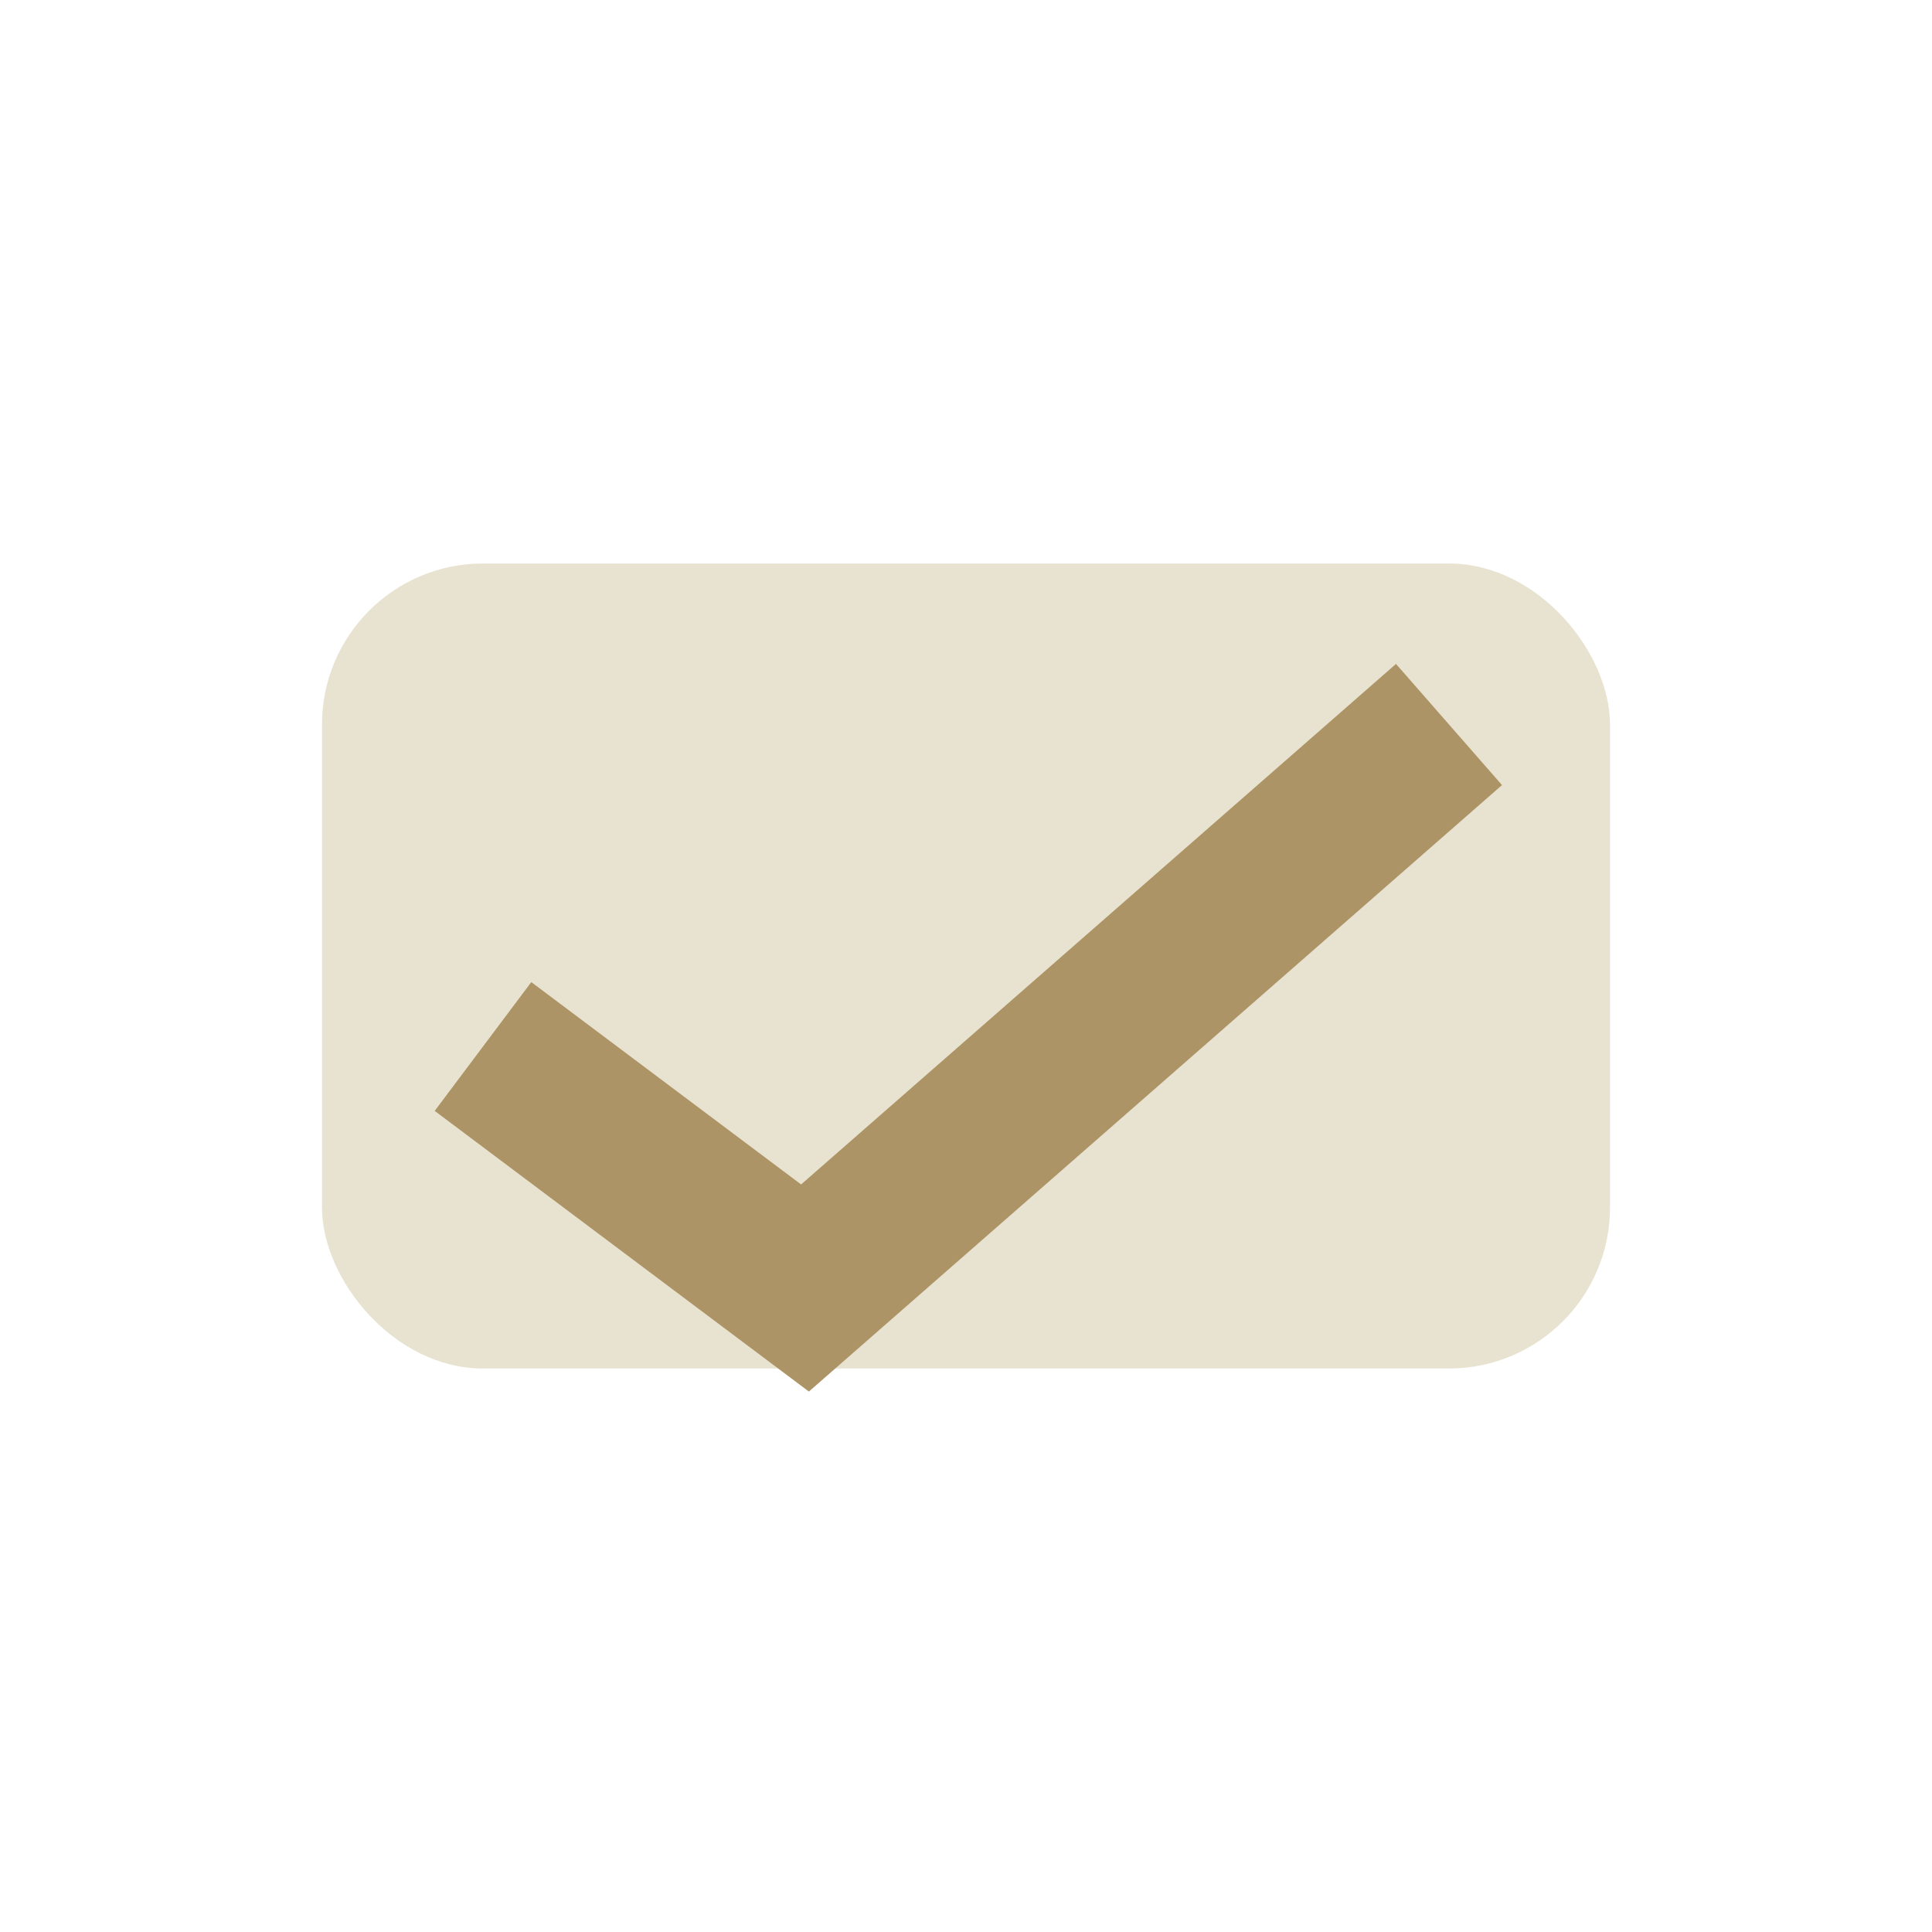
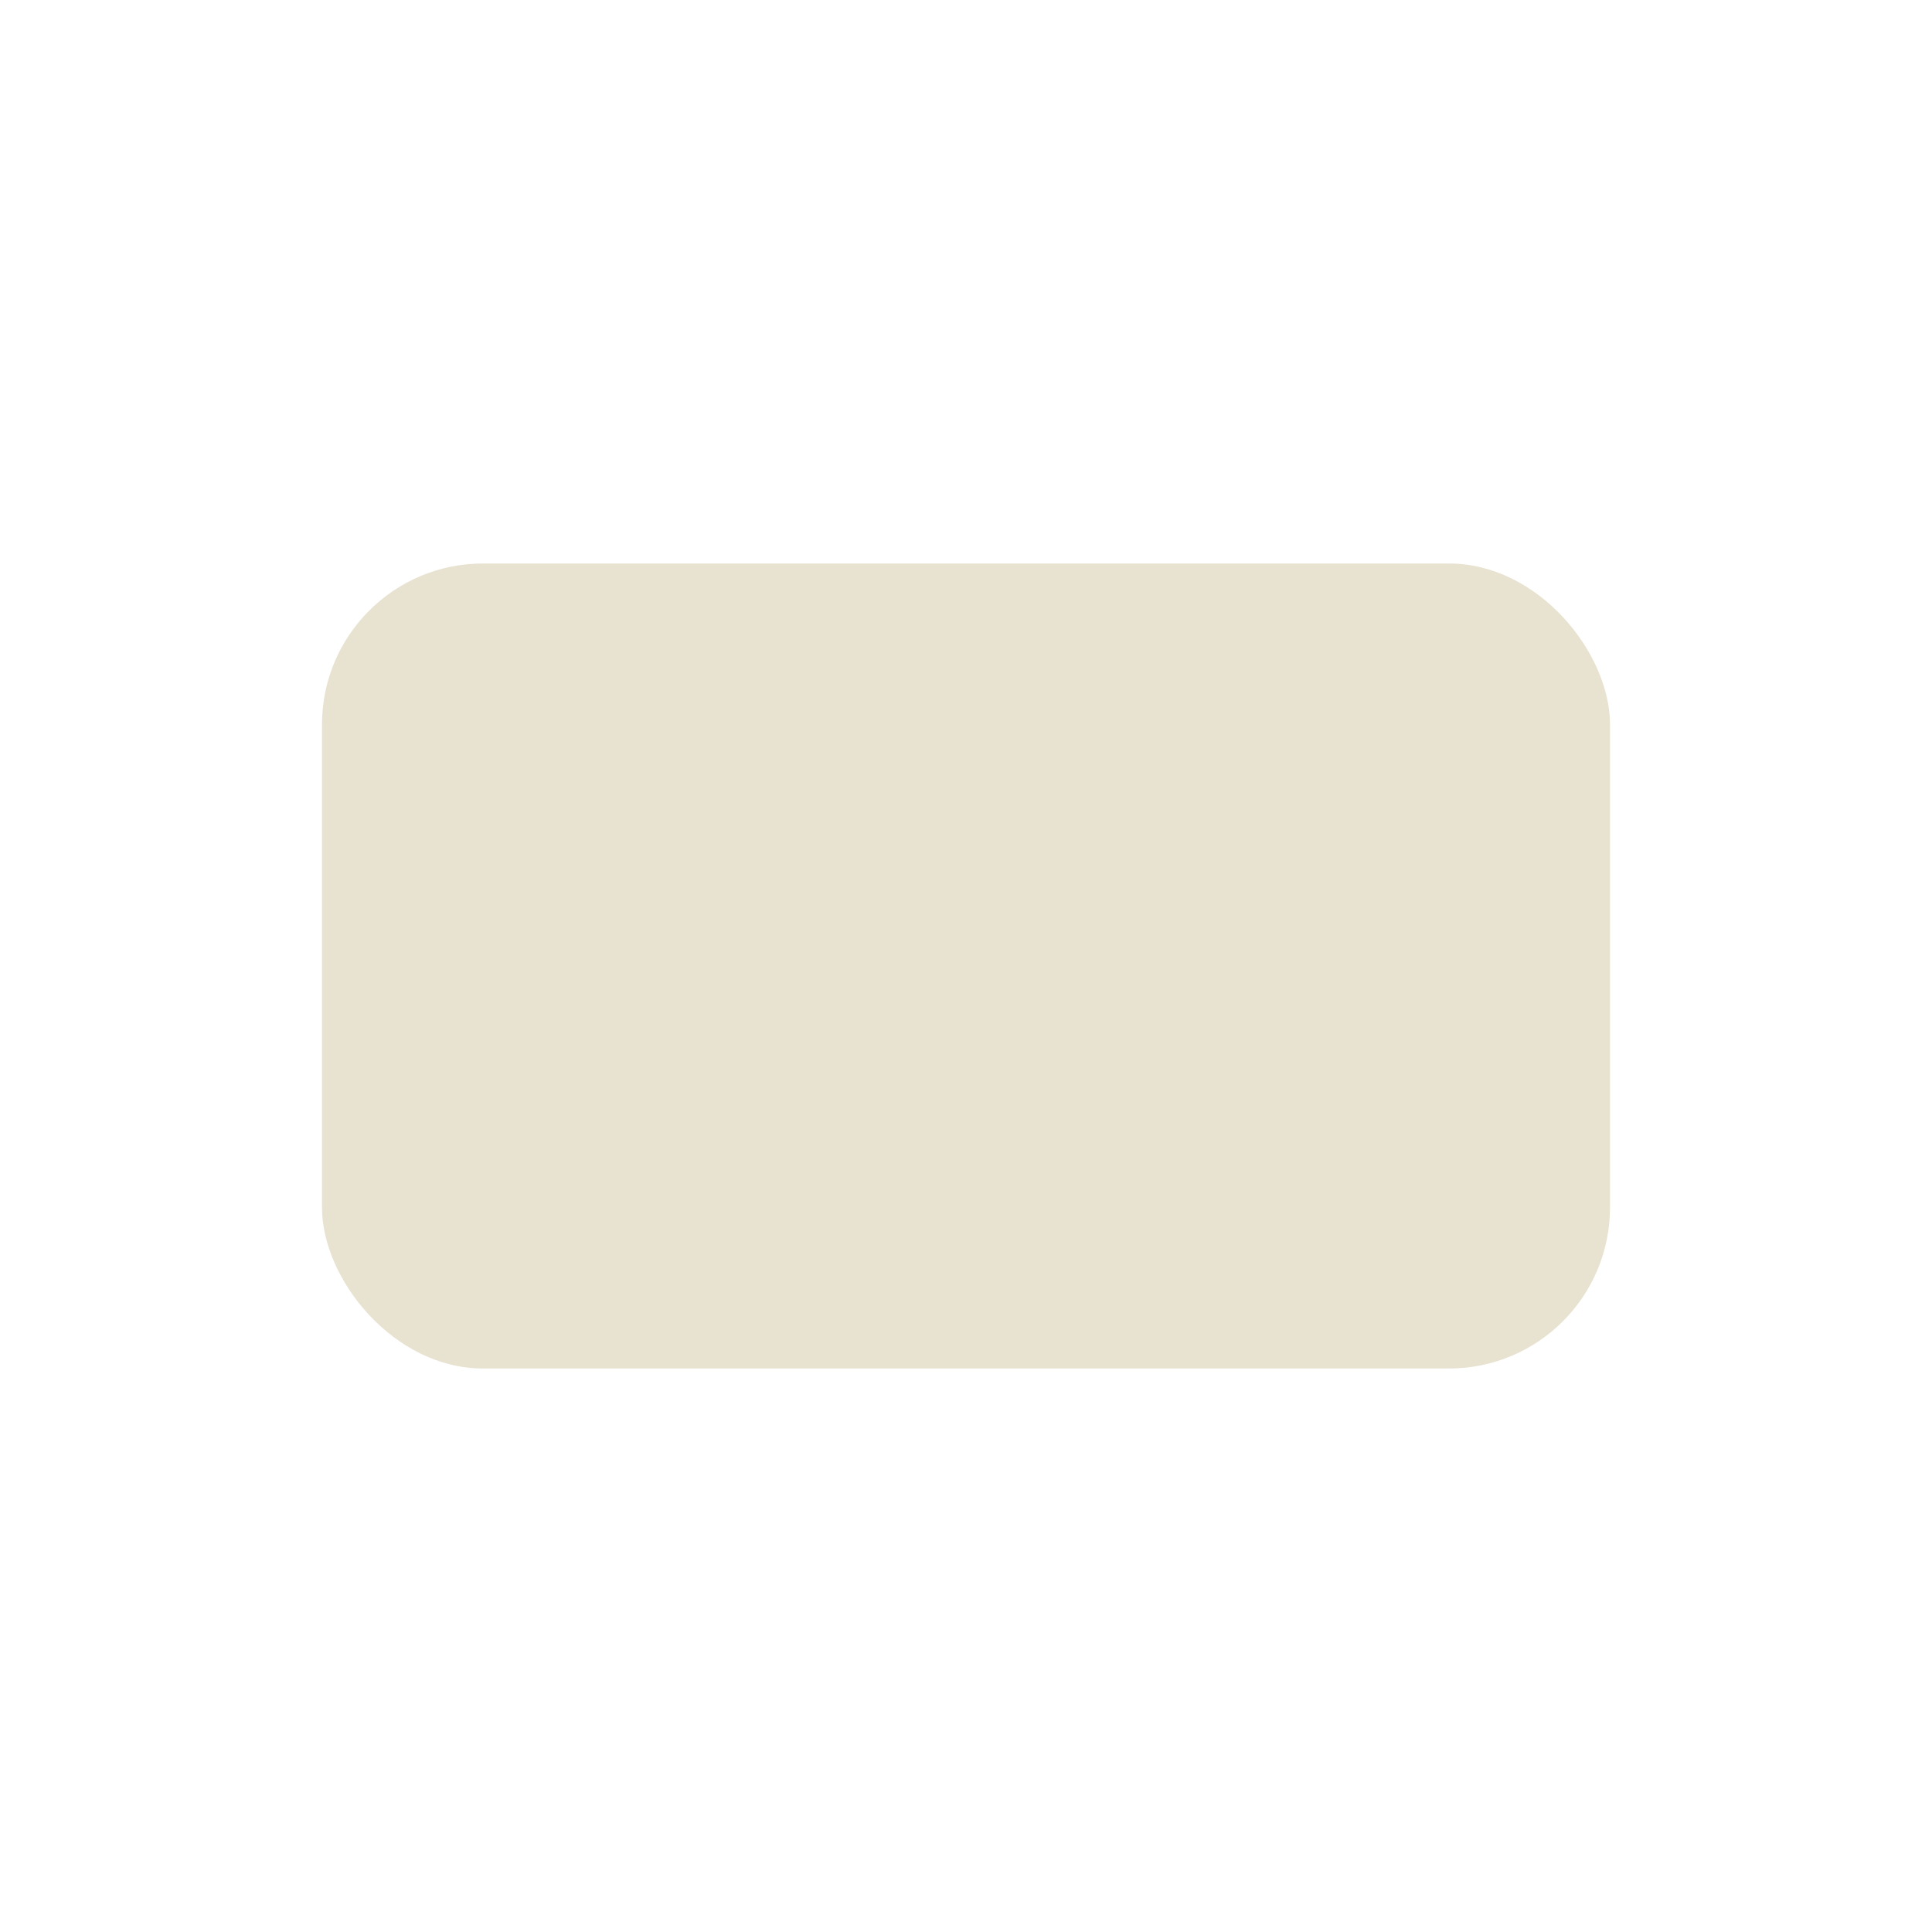
<svg xmlns="http://www.w3.org/2000/svg" width="24" height="24" viewBox="0 0 24 24">
  <rect x="4" y="7" width="16" height="10" rx="2" fill="#E8E2D0" />
-   <path d="M6 13l4 3 8-7" fill="none" stroke="#AD9466" stroke-width="2" />
</svg>